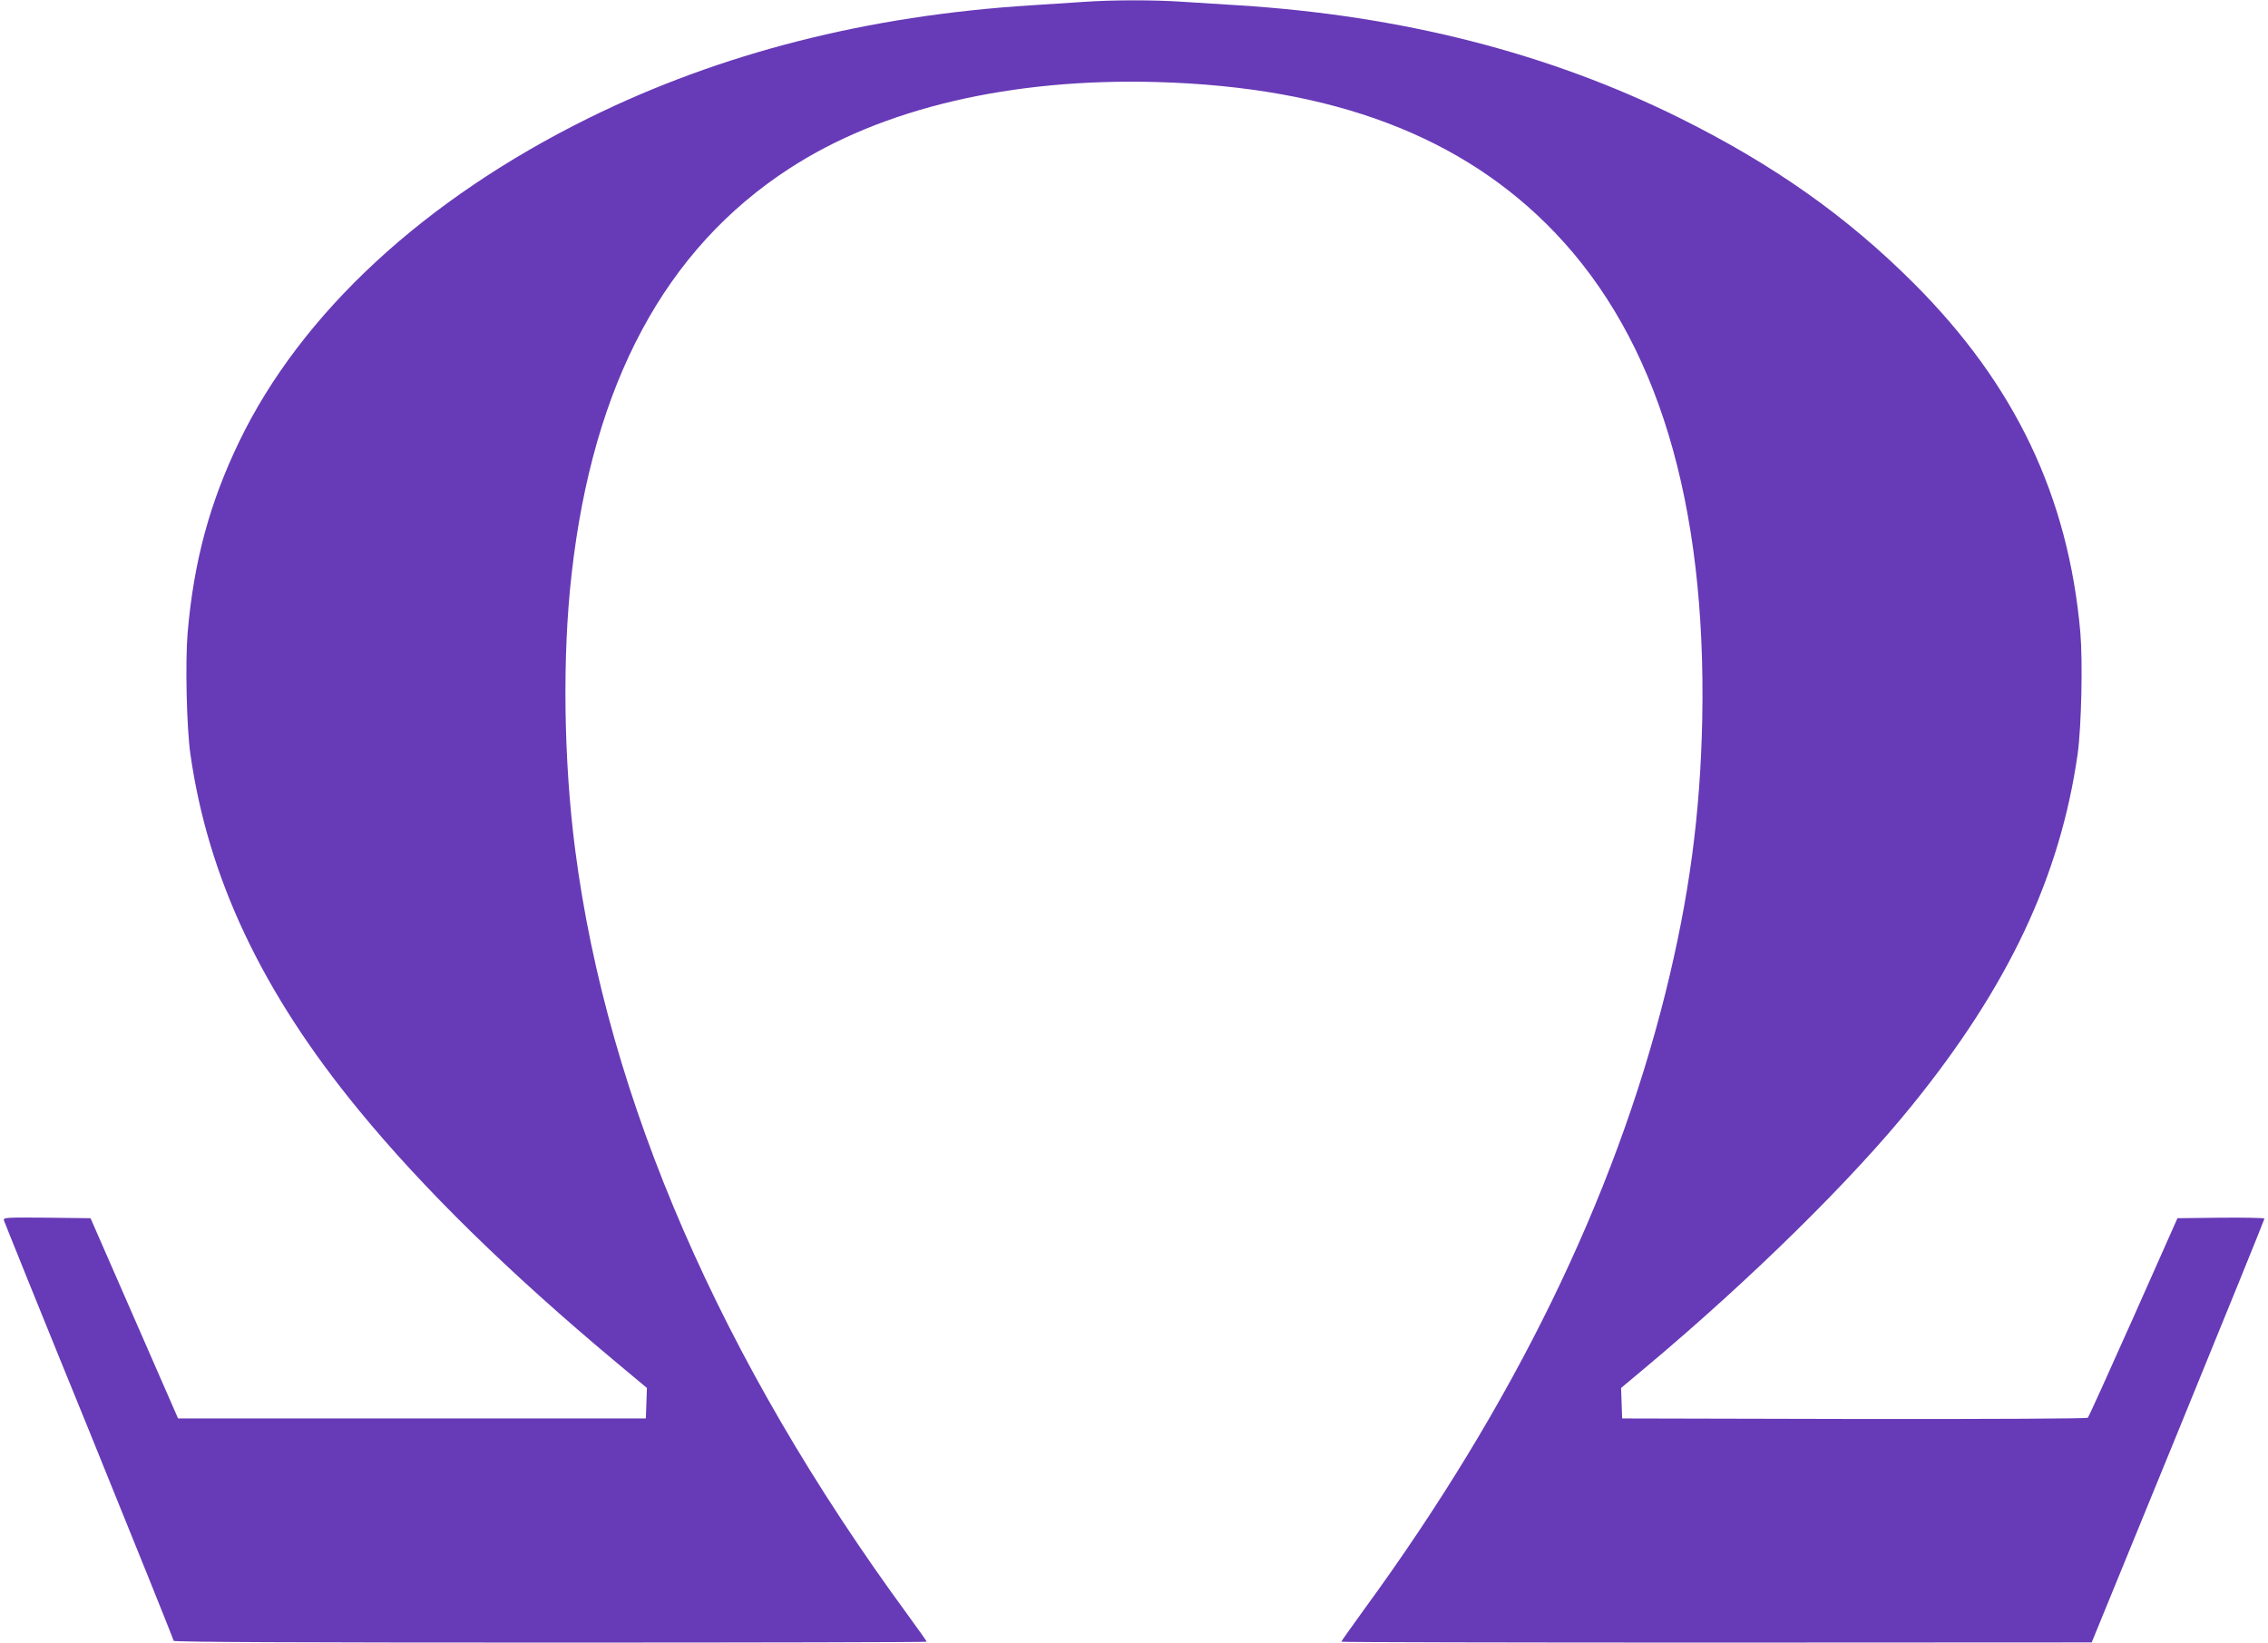
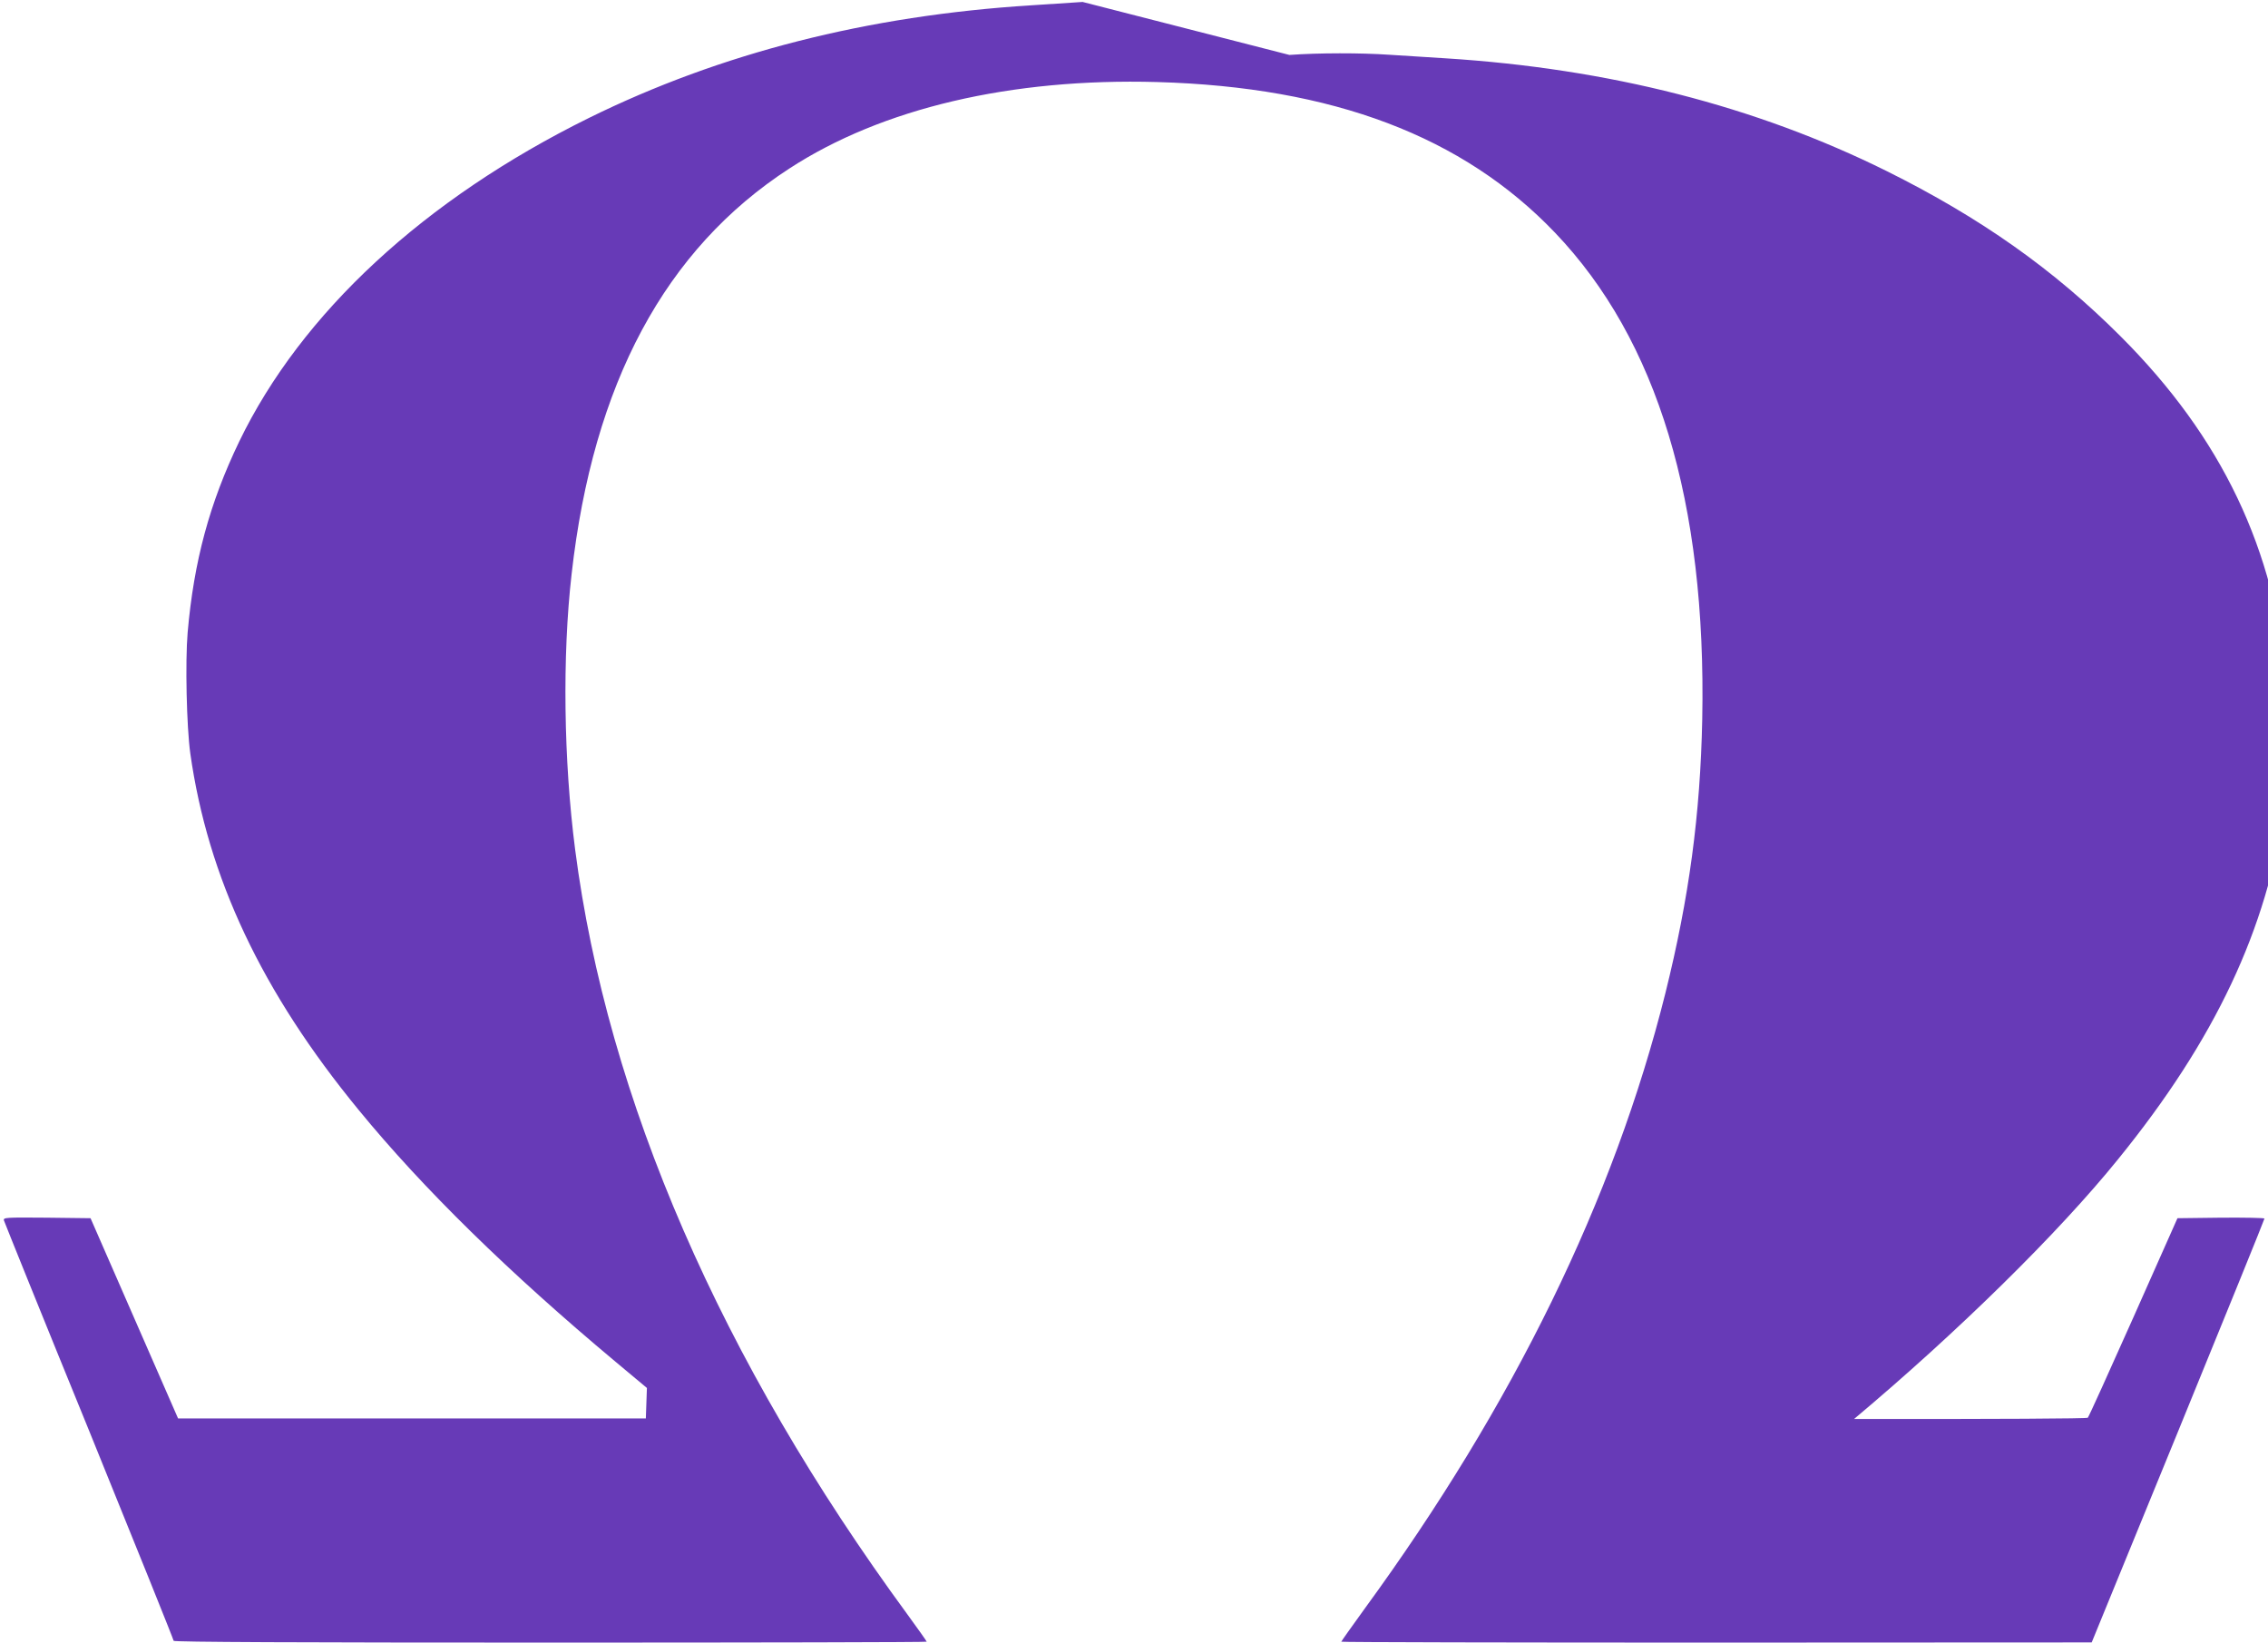
<svg xmlns="http://www.w3.org/2000/svg" version="1.0" width="1280pt" height="927pt" viewBox="0 0 1280 927" preserveAspectRatio="xMidYMid meet">
  <g transform="translate(0,927) scale(0.1,-0.1)" fill="#673ab7" stroke="none">
-     <path d="M6110 9259 c-63 -4 -194 -13 -290 -19 -924 -58 -1754 -270 -2495 -635 -930 -459 -1624 -1101 -1975 -1827 -167 -347 -256 -675 -291 -1078 -14 -165 -6 -530 15 -682 99 -700 403 -1346 951 -2013 363 -443 847 -917 1450 -1421 l176 -147 -3 -86 -3 -86 -1320 0 -1320 0 -247 565 -247 565 -247 3 c-231 2 -246 1 -242 -15 3 -10 219 -546 482 -1190 262 -645 476 -1177 476 -1183 0 -7 711 -10 2125 -10 1169 0 2125 2 2125 5 0 3 -49 72 -108 153 -1054 1437 -1694 2910 -1876 4317 -65 503 -73 1091 -20 1555 121 1076 528 1834 1229 2289 522 340 1251 511 2075 488 993 -28 1726 -306 2246 -850 578 -605 855 -1521 831 -2747 -11 -538 -74 -1006 -208 -1545 -290 -1161 -858 -2324 -1696 -3472 -73 -101 -133 -185 -133 -188 0 -3 953 -5 2118 -5 l2117 1 488 1192 c268 655 487 1195 487 1200 0 4 -111 6 -246 5 l-245 -3 -248 -558 c-137 -307 -252 -562 -258 -568 -5 -5 -508 -8 -1319 -7 l-1309 3 -3 86 -3 86 148 124 c584 490 1153 1049 1490 1466 548 675 841 1298 939 1990 21 154 29 518 15 683 -68 769 -368 1399 -940 1971 -379 379 -792 670 -1321 933 -738 366 -1567 578 -2490 636 -96 6 -239 15 -316 20 -162 11 -396 11 -564 -1z" />
+     <path d="M6110 9259 c-63 -4 -194 -13 -290 -19 -924 -58 -1754 -270 -2495 -635 -930 -459 -1624 -1101 -1975 -1827 -167 -347 -256 -675 -291 -1078 -14 -165 -6 -530 15 -682 99 -700 403 -1346 951 -2013 363 -443 847 -917 1450 -1421 l176 -147 -3 -86 -3 -86 -1320 0 -1320 0 -247 565 -247 565 -247 3 c-231 2 -246 1 -242 -15 3 -10 219 -546 482 -1190 262 -645 476 -1177 476 -1183 0 -7 711 -10 2125 -10 1169 0 2125 2 2125 5 0 3 -49 72 -108 153 -1054 1437 -1694 2910 -1876 4317 -65 503 -73 1091 -20 1555 121 1076 528 1834 1229 2289 522 340 1251 511 2075 488 993 -28 1726 -306 2246 -850 578 -605 855 -1521 831 -2747 -11 -538 -74 -1006 -208 -1545 -290 -1161 -858 -2324 -1696 -3472 -73 -101 -133 -185 -133 -188 0 -3 953 -5 2118 -5 l2117 1 488 1192 c268 655 487 1195 487 1200 0 4 -111 6 -246 5 l-245 -3 -248 -558 c-137 -307 -252 -562 -258 -568 -5 -5 -508 -8 -1319 -7 c584 490 1153 1049 1490 1466 548 675 841 1298 939 1990 21 154 29 518 15 683 -68 769 -368 1399 -940 1971 -379 379 -792 670 -1321 933 -738 366 -1567 578 -2490 636 -96 6 -239 15 -316 20 -162 11 -396 11 -564 -1z" />
  </g>
</svg>